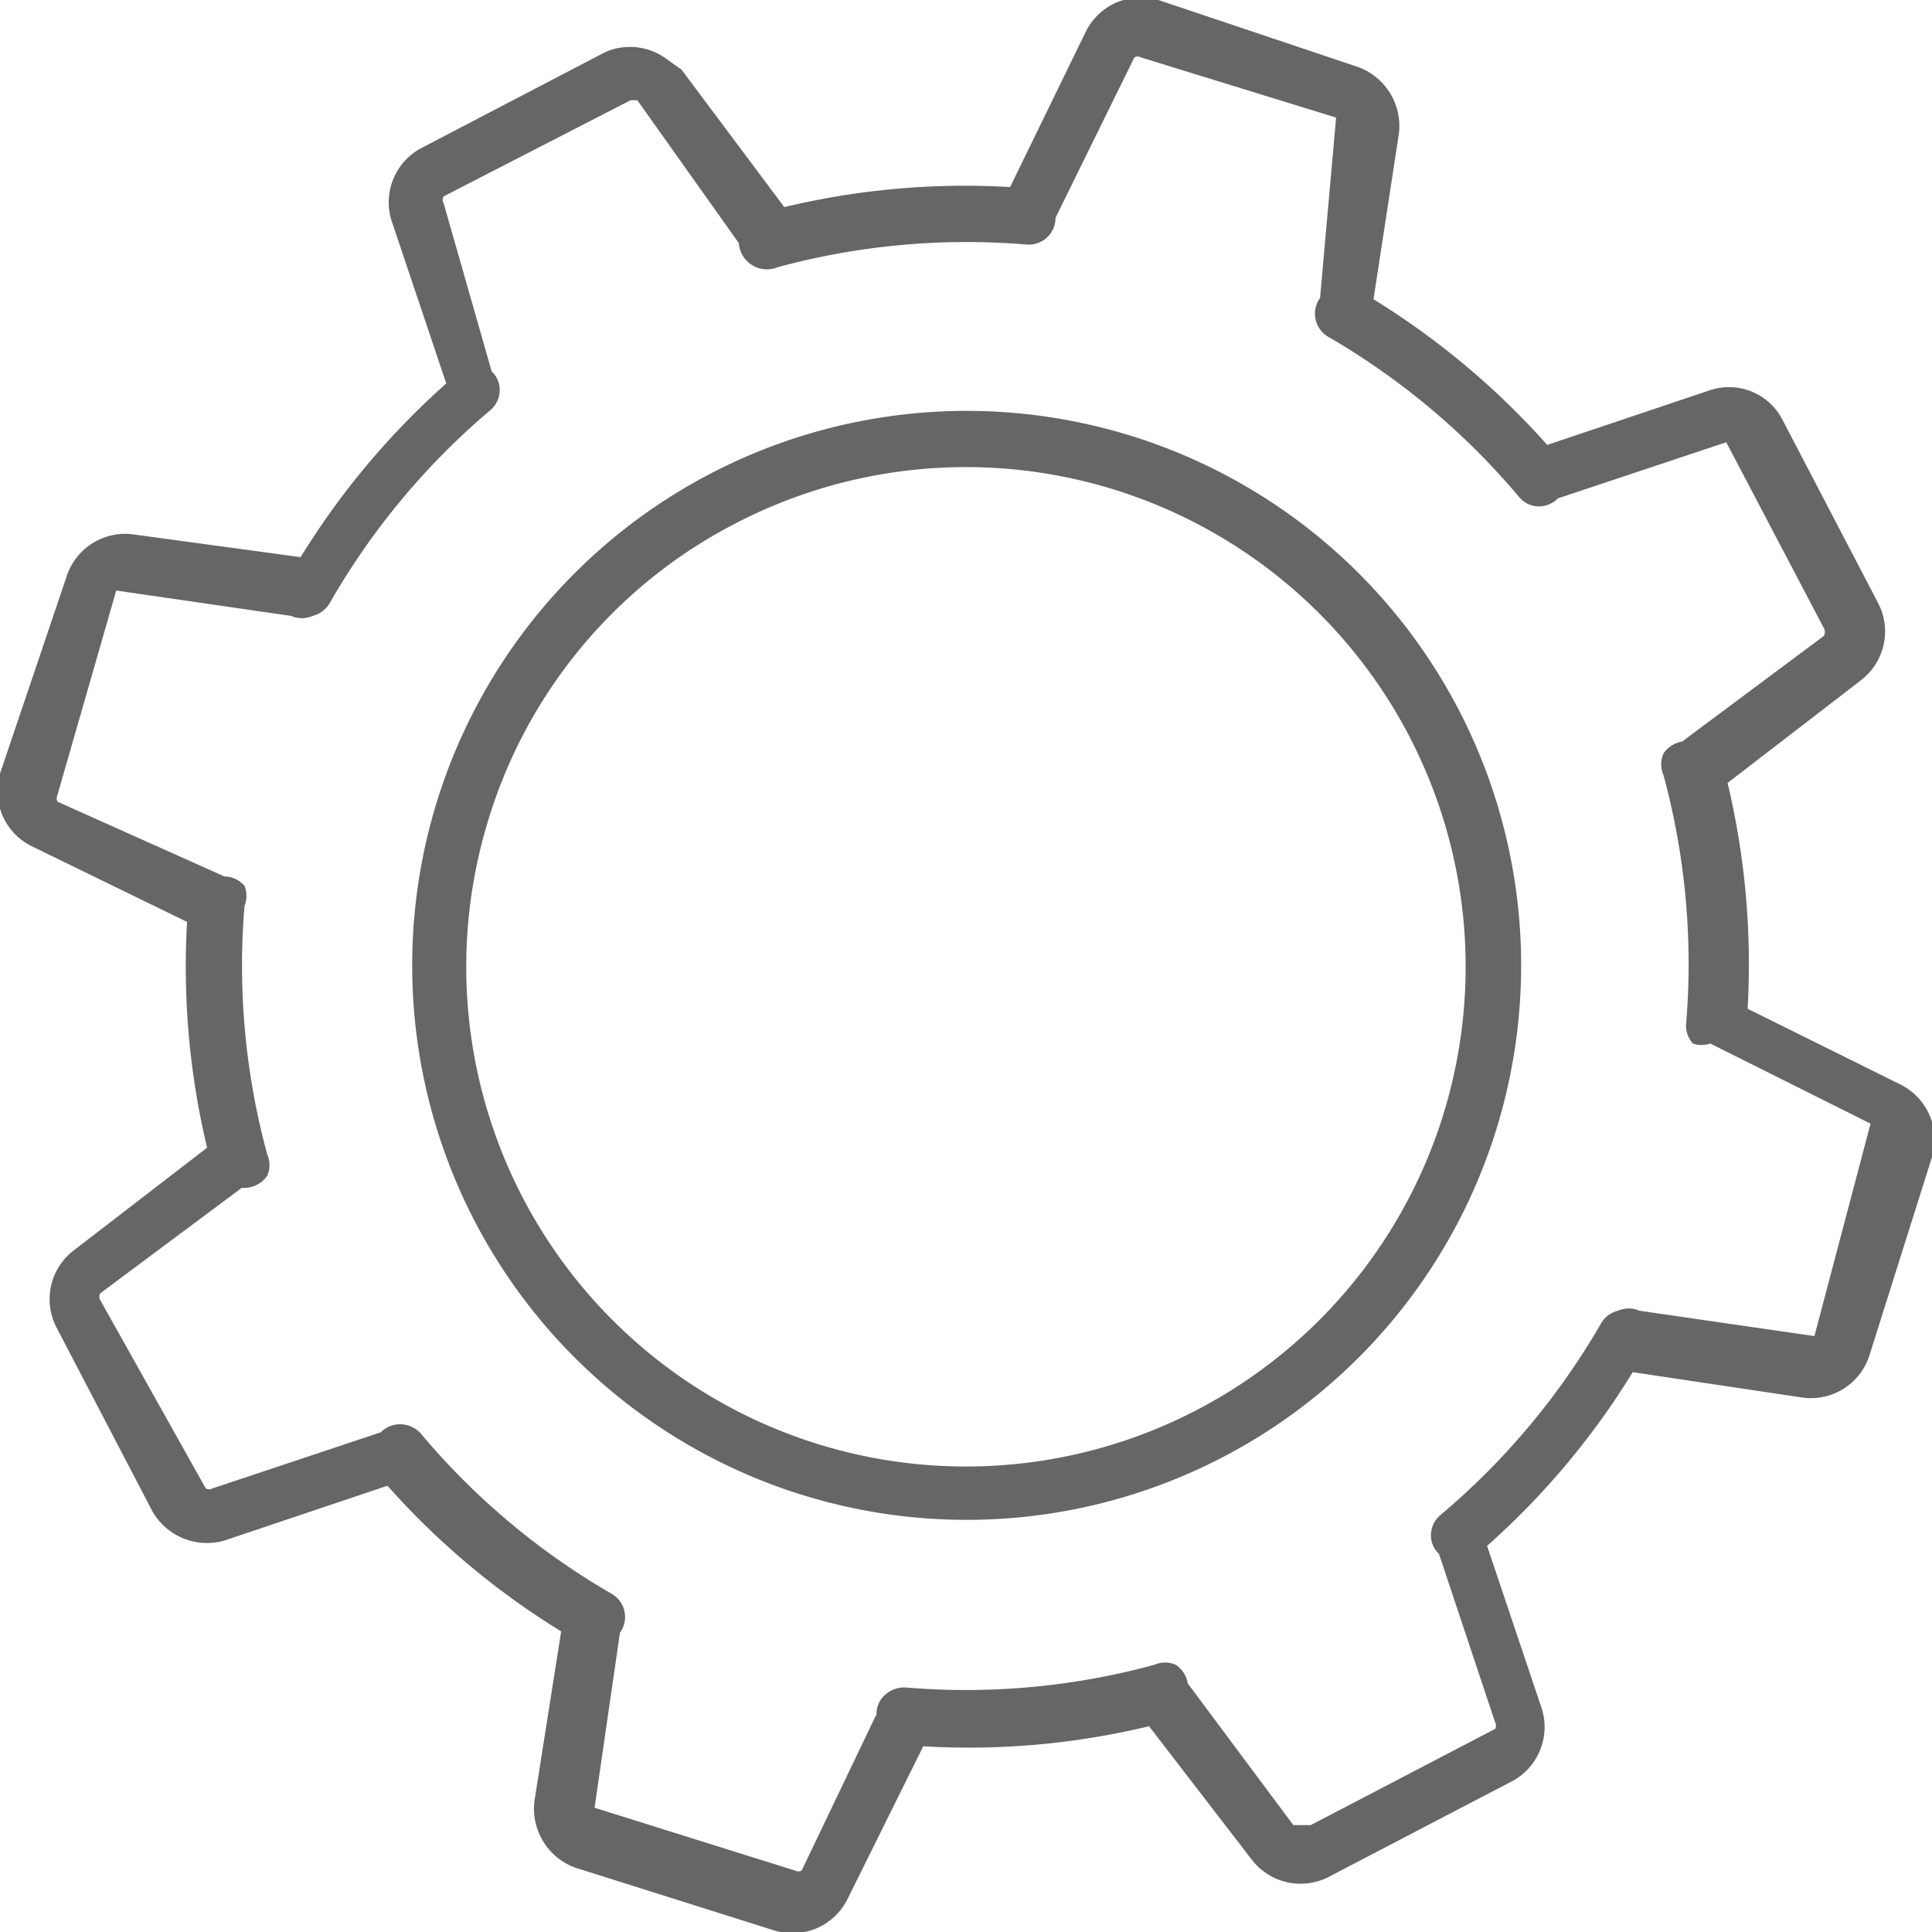
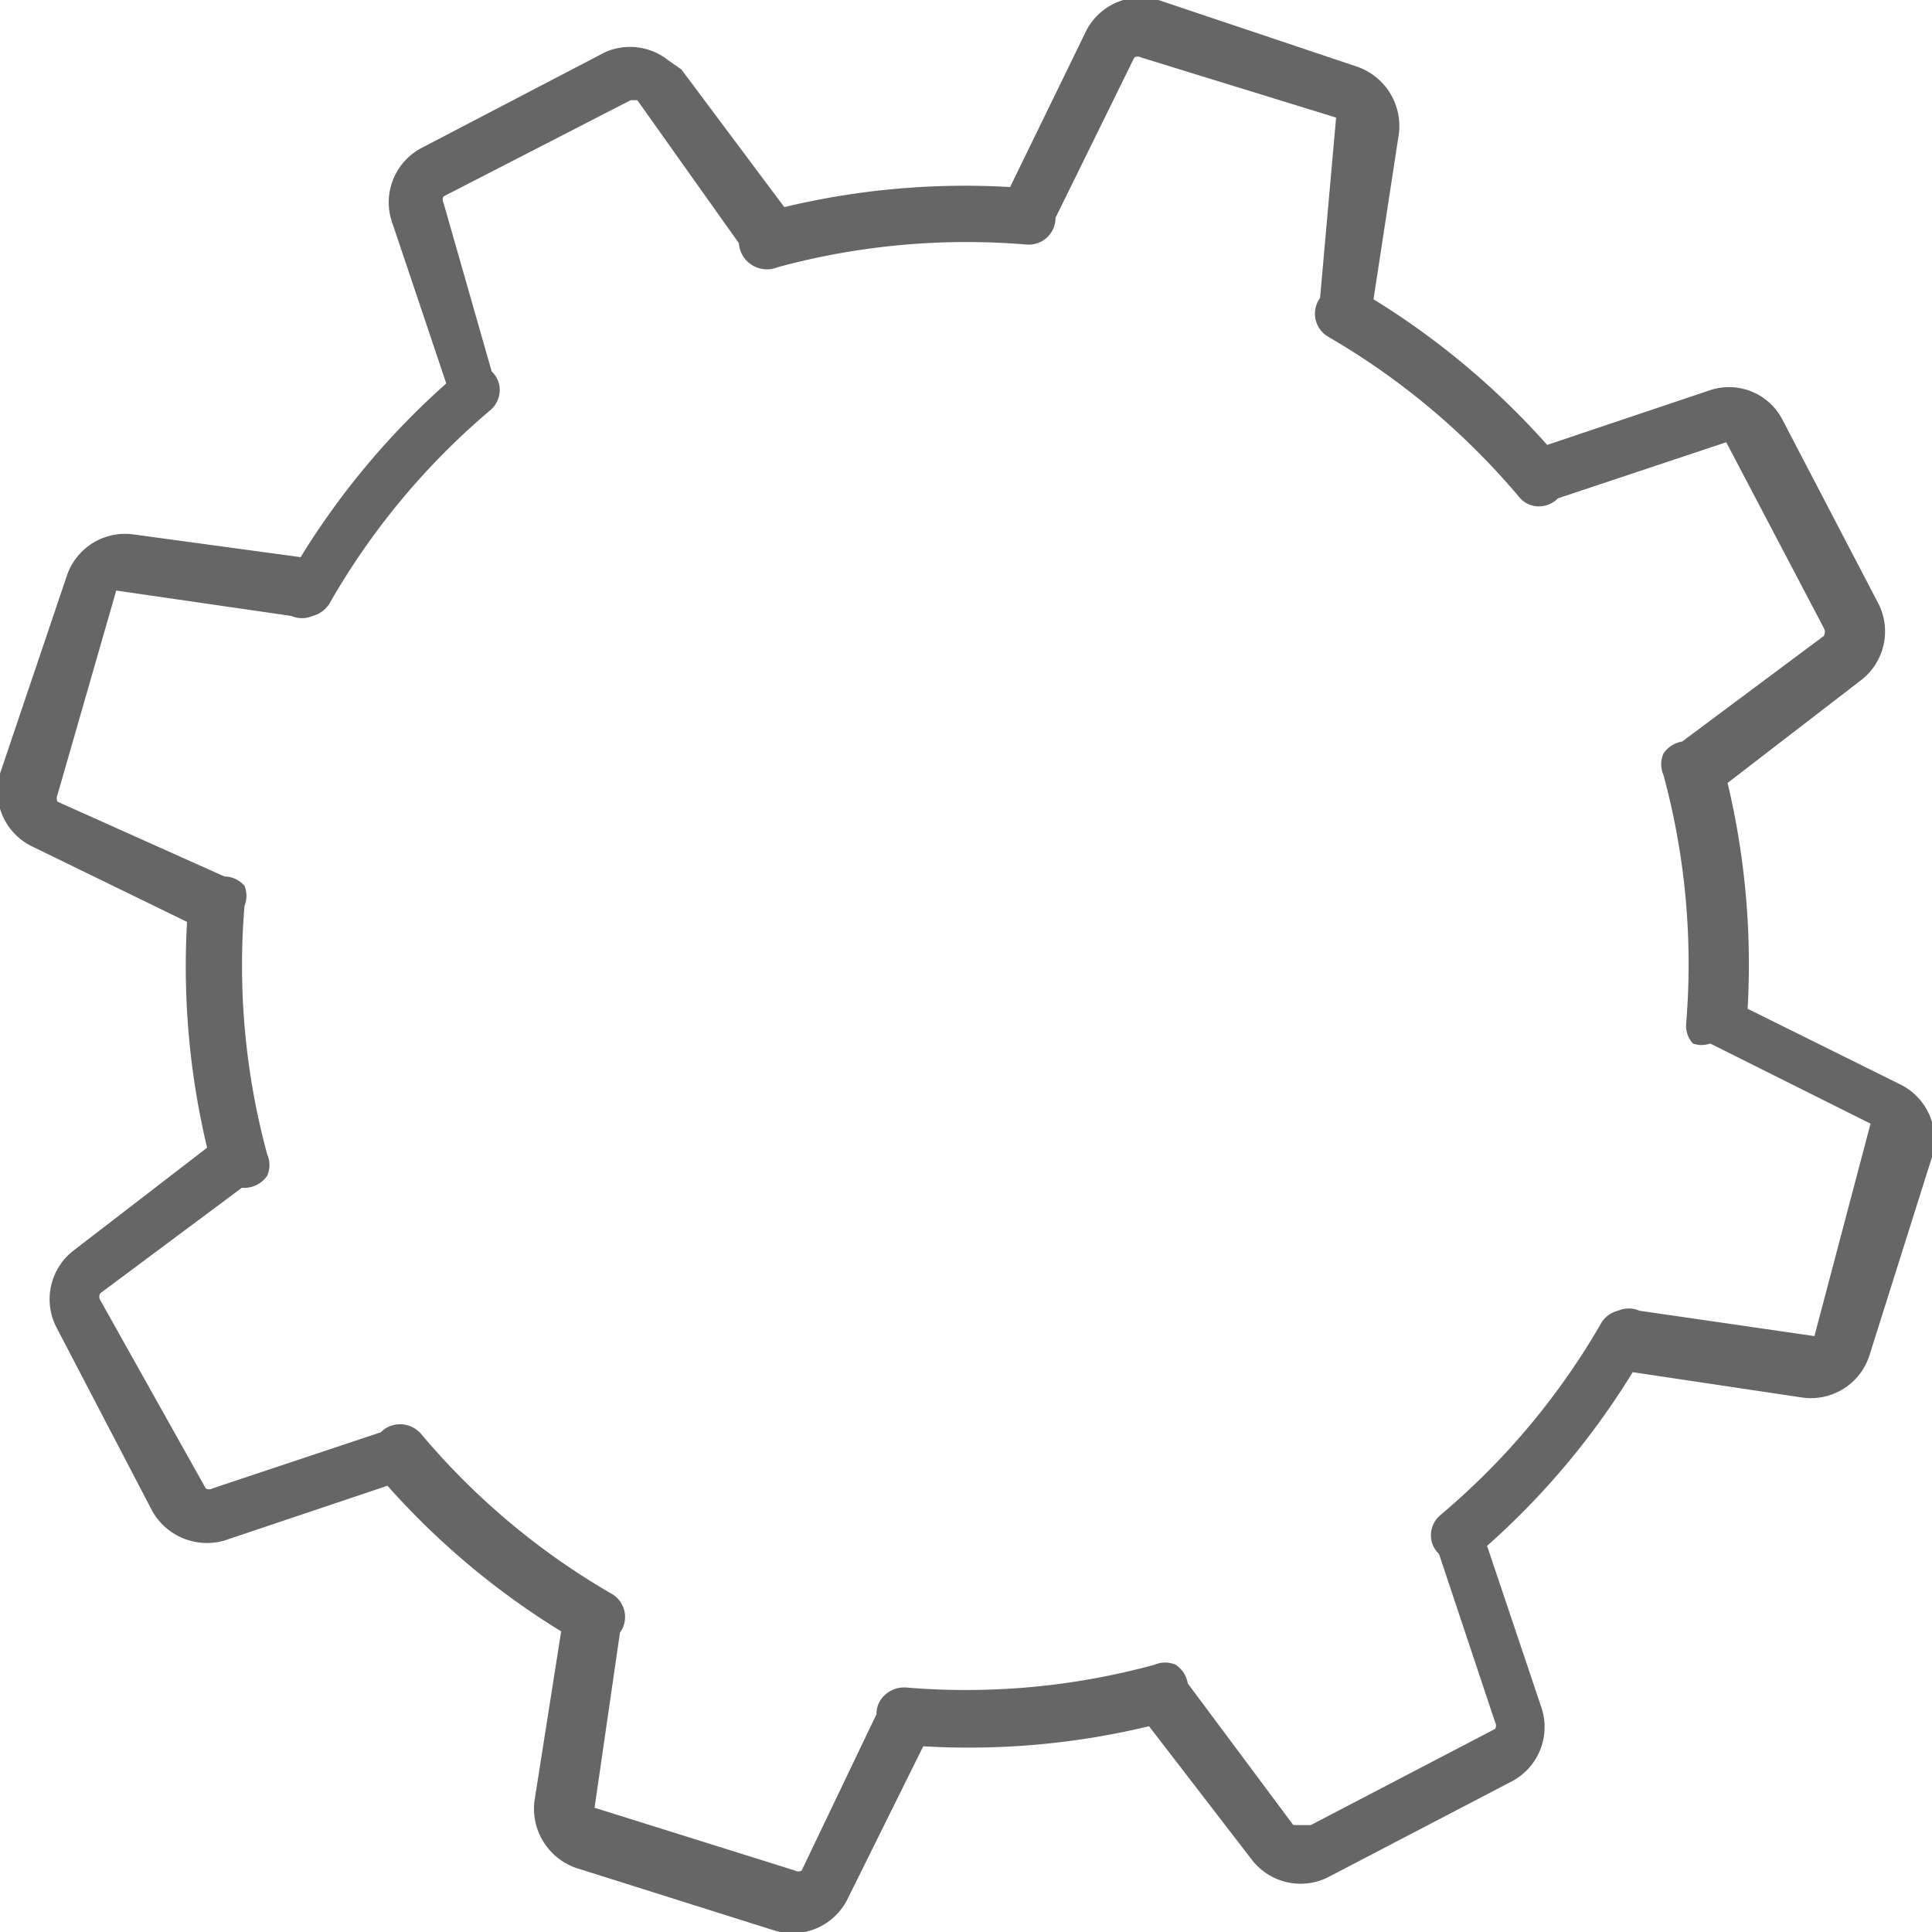
<svg xmlns="http://www.w3.org/2000/svg" viewBox="0 0 14.46 14.46">
  <defs>
    <style>.cls-1{fill:#666;}</style>
  </defs>
  <title>Asset 92</title>
  <g id="Layer_2" data-name="Layer 2">
    <g id="_ÎÓÈ_2" data-name="—ÎÓÈ 2">
      <path class="cls-1" d="M4.53.39l-1.38.72a.46.46,0,0,0-.22.54l.41,1.22a5.8,5.8,0,0,0-1.09,1.3L1,4a.46.46,0,0,0-.5.31L0,5.79a.46.46,0,0,0,.23.54L1.4,6.9a5.84,5.84,0,0,0,.15,1.69l-1,.77a.46.46,0,0,0-.13.57l.72,1.38a.47.47,0,0,0,.54.22l1.22-.41a5.78,5.78,0,0,0,1.3,1.09L4,13.48a.47.47,0,0,0,.31.5l1.49.47a.46.46,0,0,0,.54-.23l.57-1.15a5.77,5.77,0,0,0,1.69-.15l.77,1a.46.46,0,0,0,.57.13l1.38-.72a.46.46,0,0,0,.22-.54l-.41-1.22a5.76,5.76,0,0,0,1.09-1.3l1.27.19a.46.46,0,0,0,.5-.31l.47-1.49a.46.46,0,0,0-.23-.54l-1.15-.57a5.85,5.85,0,0,0-.15-1.69l1-.77a.46.46,0,0,0,.13-.57l-.72-1.38a.45.45,0,0,0-.54-.22l-1.22.41a5.83,5.83,0,0,0-1.3-1.09L10.47,1a.47.47,0,0,0-.31-.5L8.67,0a.46.46,0,0,0-.54.23L7.56,1.4a5.8,5.8,0,0,0-1.69.15L5.1.52,5,.45A.46.46,0,0,0,4.53.39Zm1,1.43A.21.21,0,0,0,5.66,2a.21.21,0,0,0,.16,0,5.4,5.4,0,0,1,1.86-.17.2.2,0,0,0,.22-.2L8.49.43a.05.05,0,0,1,.05,0L10,.88a.05.05,0,0,1,0,0L9.88,2.23a.2.2,0,0,0,.06.29,5.42,5.42,0,0,1,1.43,1.2.19.19,0,0,0,.14.07.2.2,0,0,0,.15-.06l1.26-.42h0l.73,1.39a.06.06,0,0,1,0,.06l-1.06.79a.21.21,0,0,0-.14.09.2.2,0,0,0,0,.16,5.4,5.4,0,0,1,.17,1.86.2.2,0,0,0,.05.15v0a.19.19,0,0,0,.13,0l1.2.6a.05.05,0,0,1,0,0L13.58,10a.05.05,0,0,1,0,0l-1.31-.19a.2.2,0,0,0-.16,0,.2.2,0,0,0-.13.1,5.4,5.4,0,0,1-1.2,1.43.2.2,0,0,0-.07.14.19.19,0,0,0,.06.15l.42,1.26a.05.05,0,0,1,0,.05l-1.38.72H9.68l-.79-1.06a.21.21,0,0,0-.09-.14.2.2,0,0,0-.16,0,5.36,5.36,0,0,1-1.86.17.21.21,0,0,0-.15.05.19.19,0,0,0-.07.15L6,14a.05.05,0,0,1-.05,0l-1.5-.47a0,0,0,0,1,0,0l.19-1.31a.2.2,0,0,0-.06-.29,5.37,5.37,0,0,1-1.43-1.2.21.21,0,0,0-.15-.07.2.2,0,0,0-.15.06l-1.26.42a.05.05,0,0,1-.05,0L.75,9.73a.05.05,0,0,1,0-.05l1.06-.79A.21.21,0,0,0,2,8.8a.2.2,0,0,0,0-.16,5.39,5.39,0,0,1-.17-1.86.2.2,0,0,0,0-.15.2.2,0,0,0-.15-.07L.43,6a.06.06,0,0,1,0-.05L.87,4.42a.06.06,0,0,1,0,0l1.31.19a.2.2,0,0,0,.16,0,.21.21,0,0,0,.13-.1,5.4,5.4,0,0,1,1.2-1.44.2.2,0,0,0,.07-.14.19.19,0,0,0-.06-.15L3.32,1.52a.05.05,0,0,1,0-.05L4.72.75h.05Z" />
-       <path class="cls-1" d="M3.27,6a4.15,4.15,0,1,0,2-2.43A4.15,4.15,0,0,0,3.27,6ZM5.5,3.92a3.74,3.74,0,1,1-1.84,2.2A3.71,3.71,0,0,1,5.5,3.92Z" />
    </g>
  </g>
</svg>